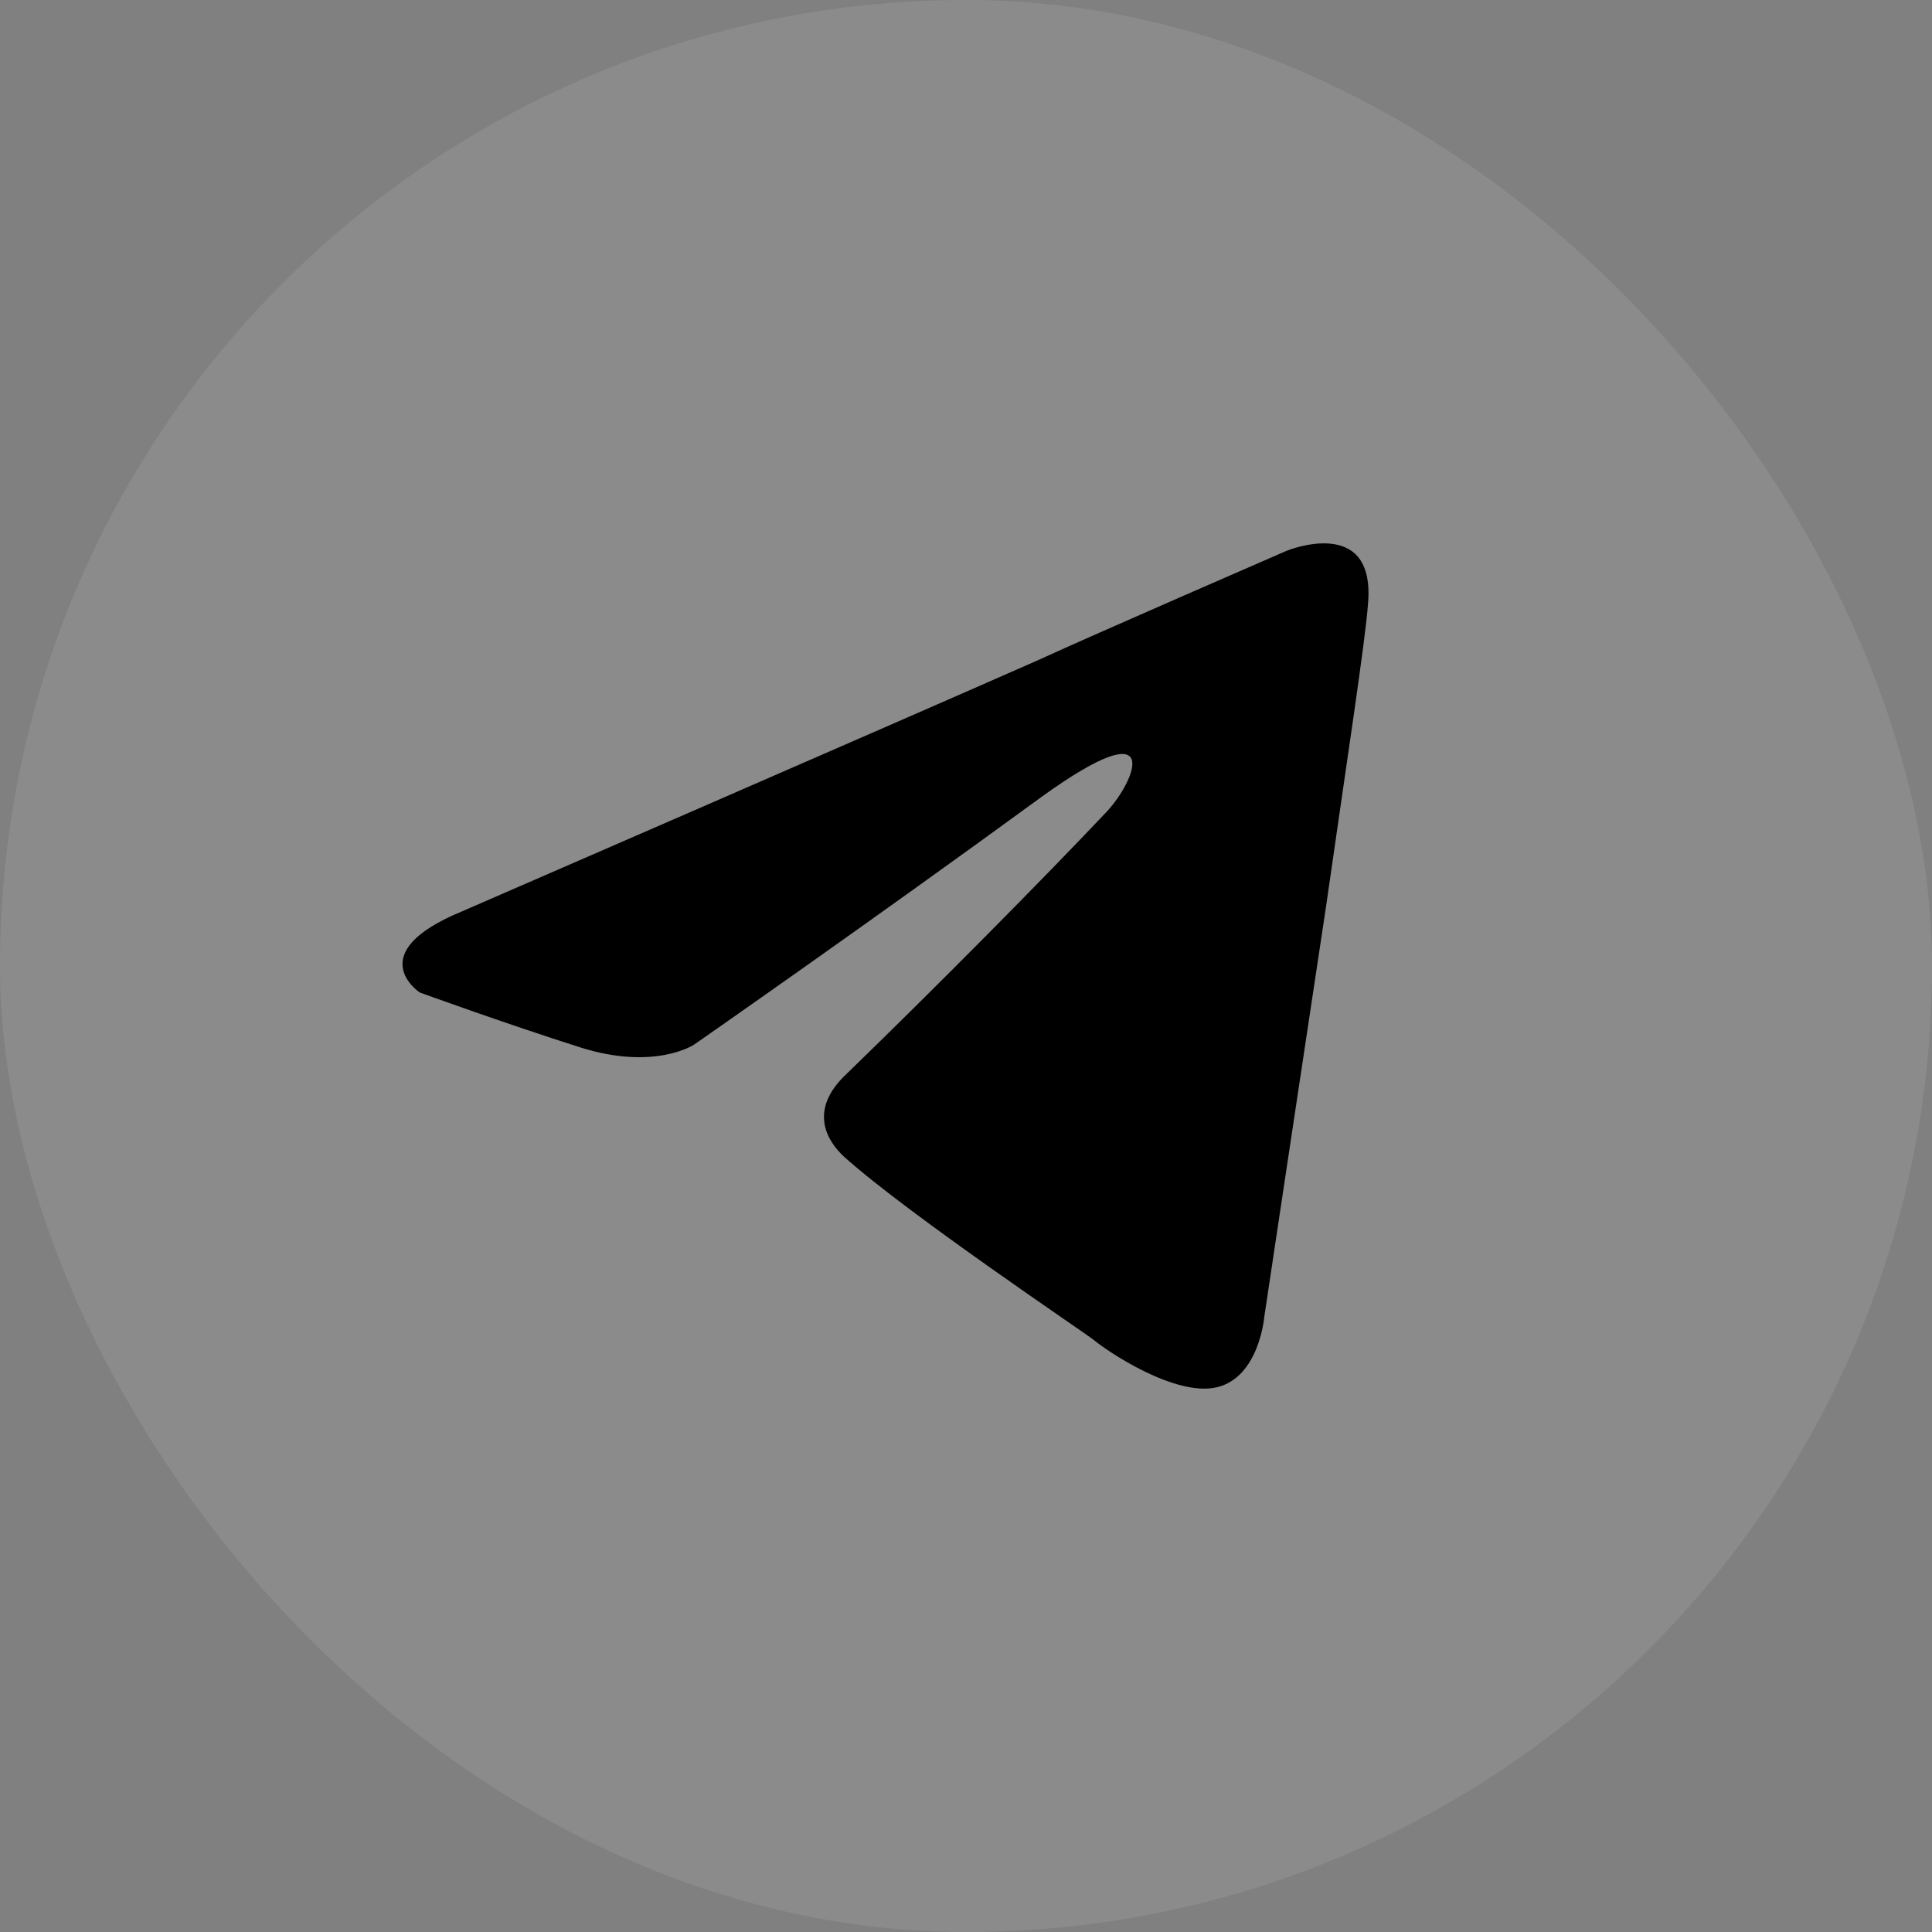
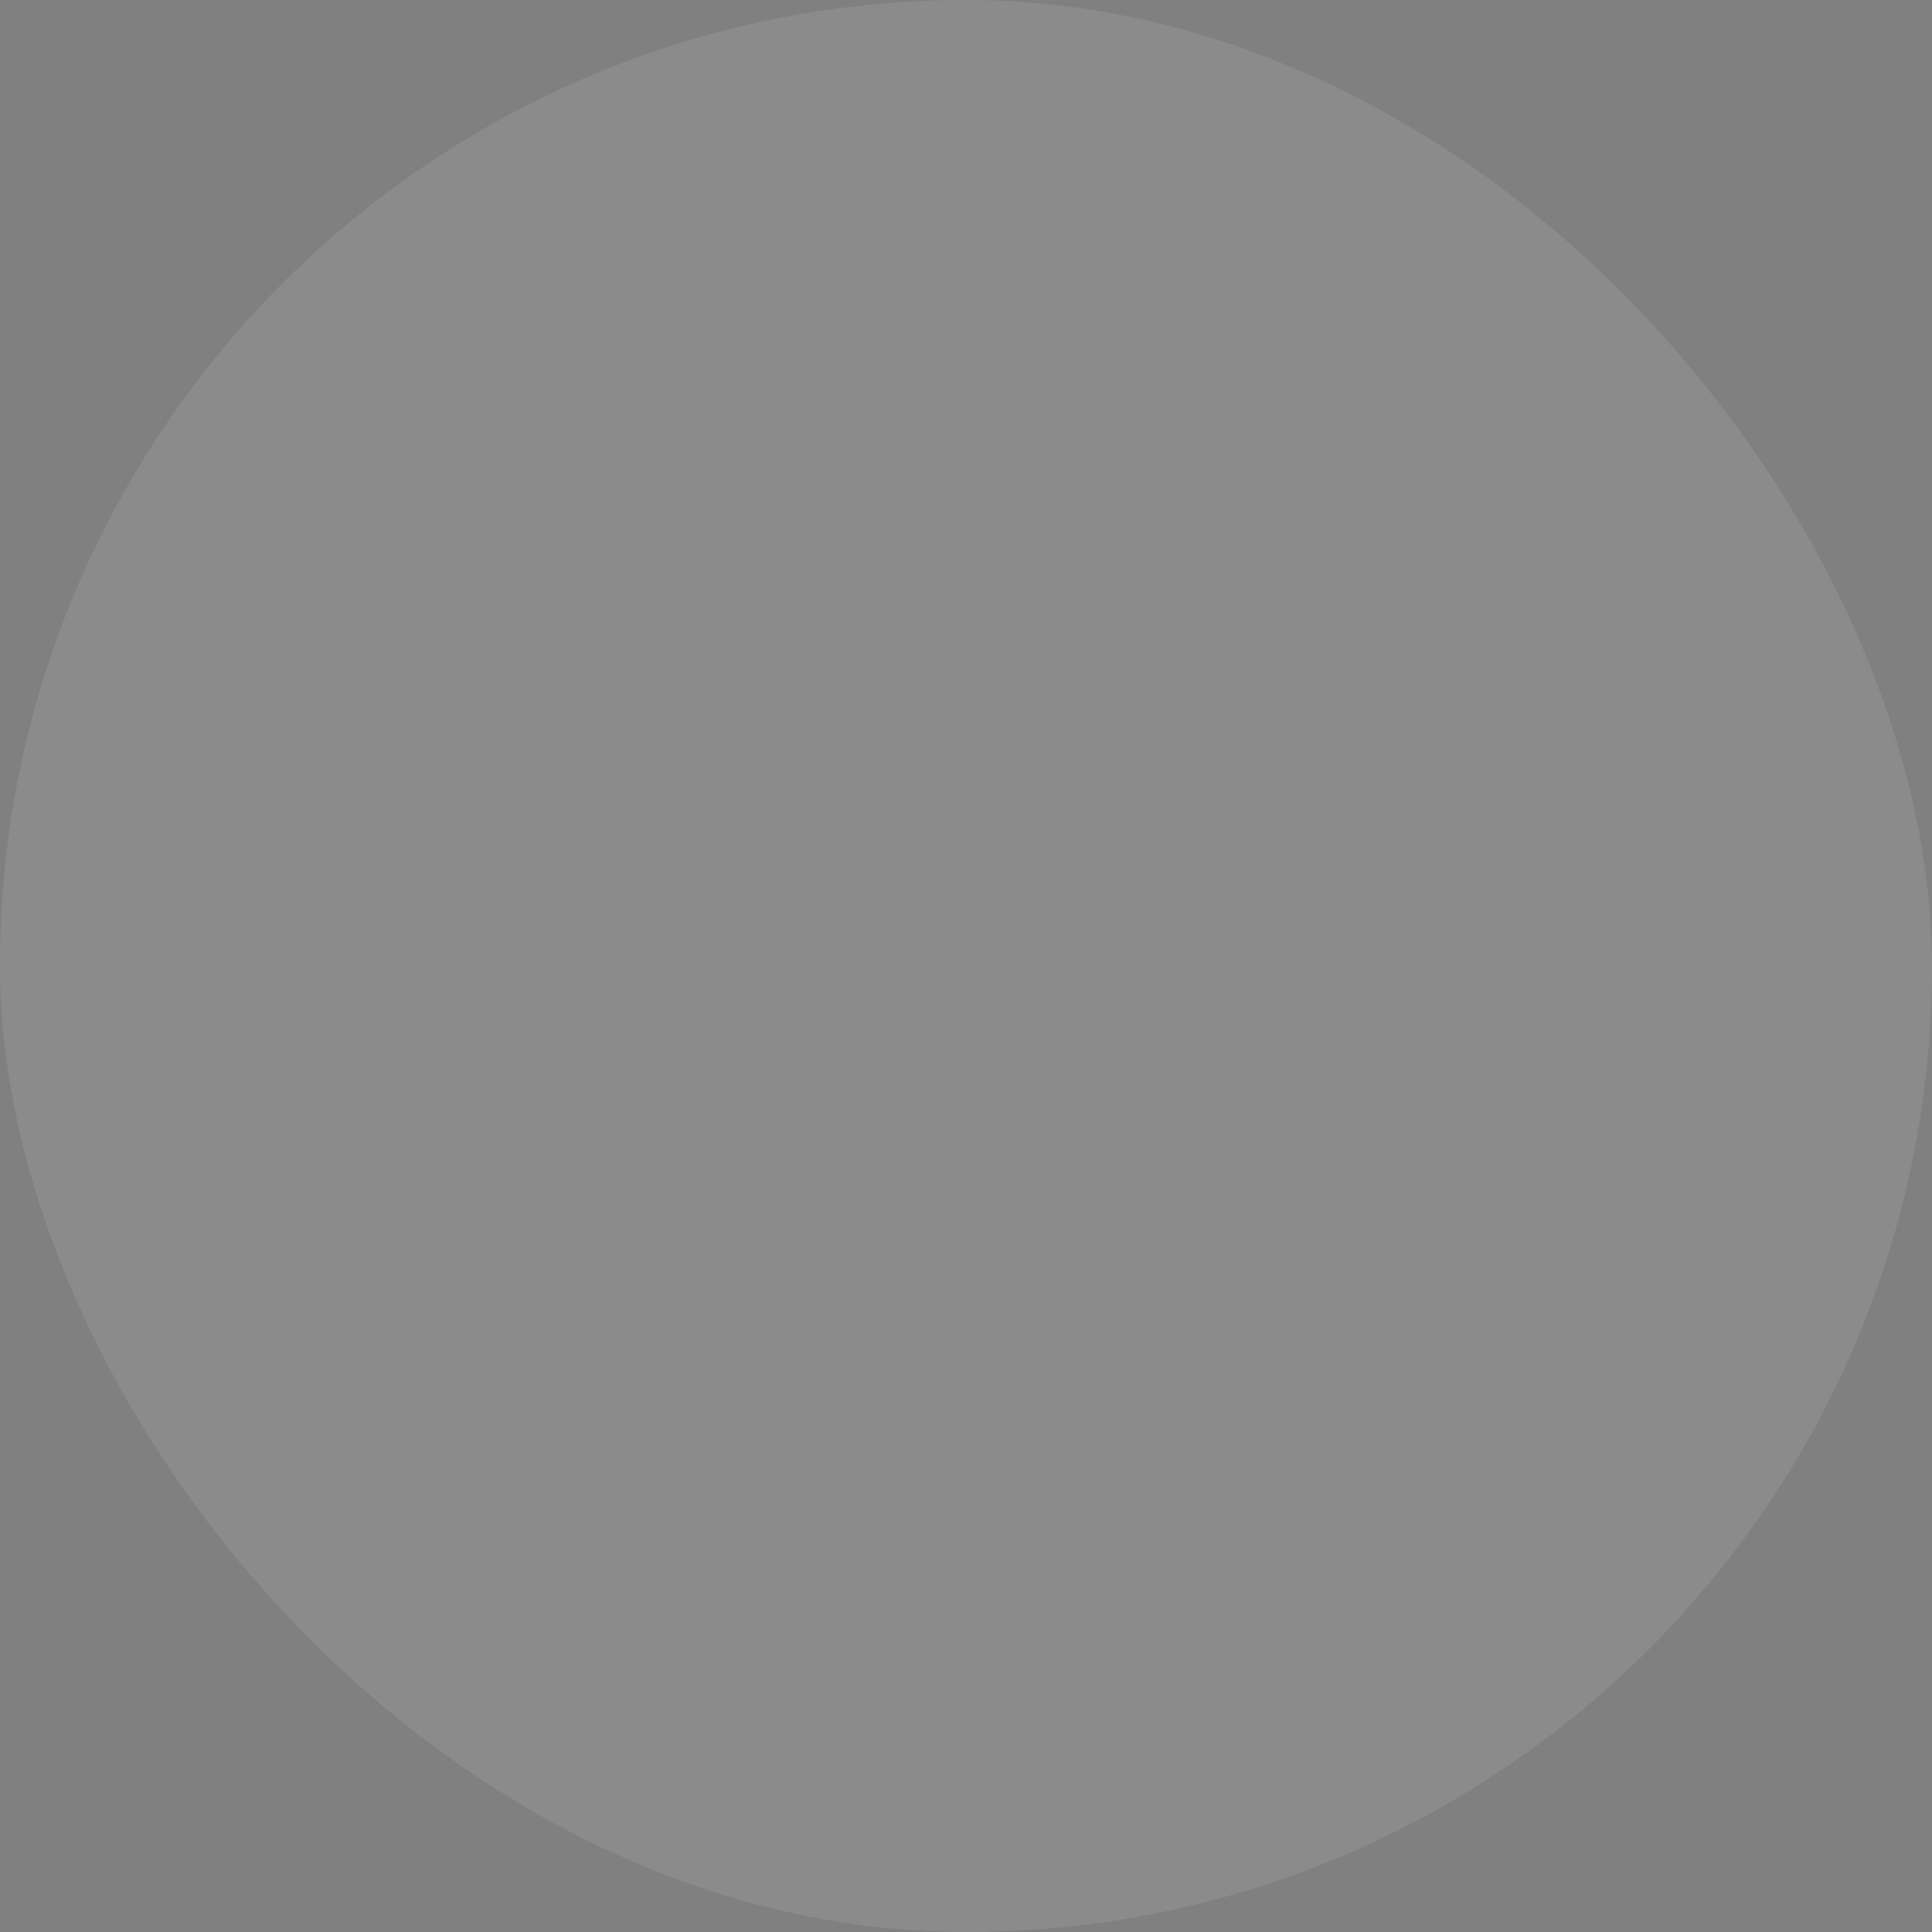
<svg xmlns="http://www.w3.org/2000/svg" width="48" height="48" viewBox="0 0 48 48" fill="none">
  <rect x="0" y="0" width="48" height="48" fill="#808080" stroke="none" />
  <rect width="48" height="48" rx="24" fill="#F4F4F4" fill-opacity="0.1" />
-   <path d="M11.471 22.646C11.471 22.646 22.086 18.036 25.767 16.412C27.179 15.763 31.964 13.685 31.964 13.685C31.964 13.685 34.173 12.776 33.989 14.984C33.928 15.893 33.437 19.075 32.946 22.516C32.21 27.385 31.412 32.709 31.412 32.709C31.412 32.709 31.289 34.203 30.246 34.463C29.203 34.722 27.485 33.554 27.179 33.294C26.933 33.099 22.577 30.177 20.982 28.749C20.552 28.359 20.061 27.58 21.043 26.671C23.252 24.529 25.89 21.866 27.485 20.178C28.222 19.399 28.958 17.581 25.89 19.789C21.534 22.97 17.239 25.957 17.239 25.957C17.239 25.957 16.257 26.606 14.416 26.022C12.576 25.438 10.428 24.658 10.428 24.658C10.428 24.658 8.956 23.684 11.471 22.646Z" fill="black" />
</svg>